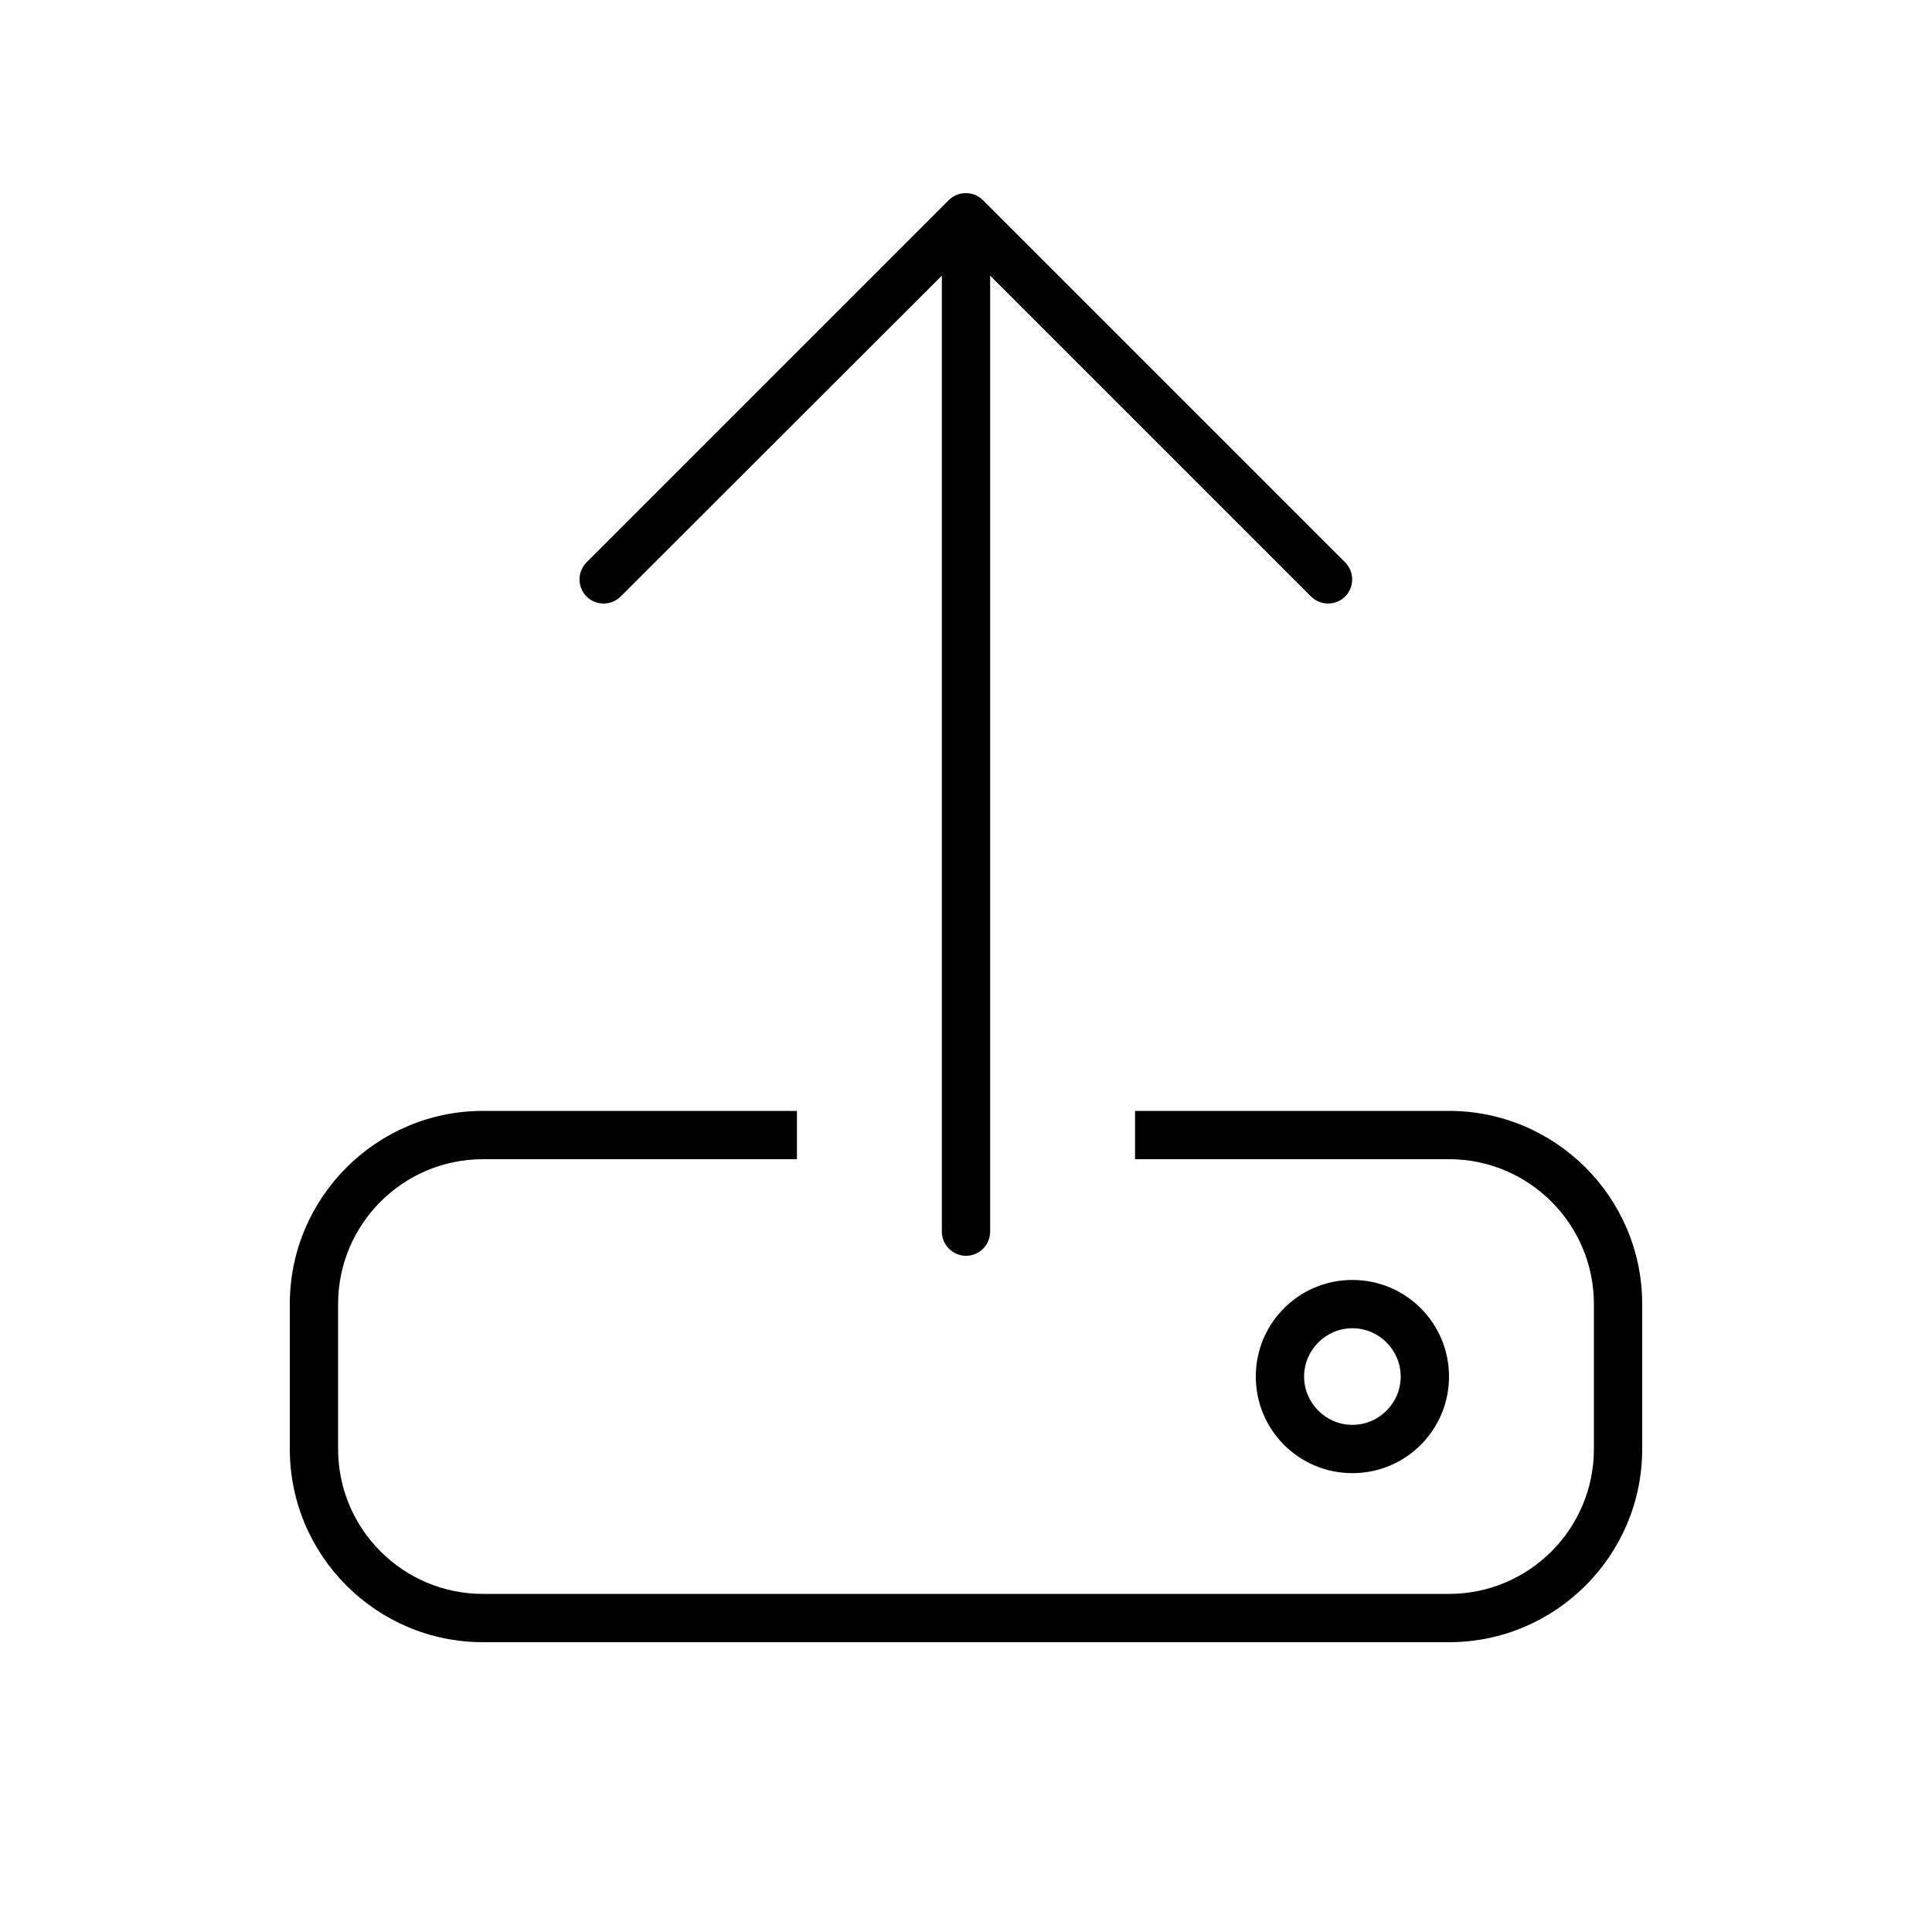
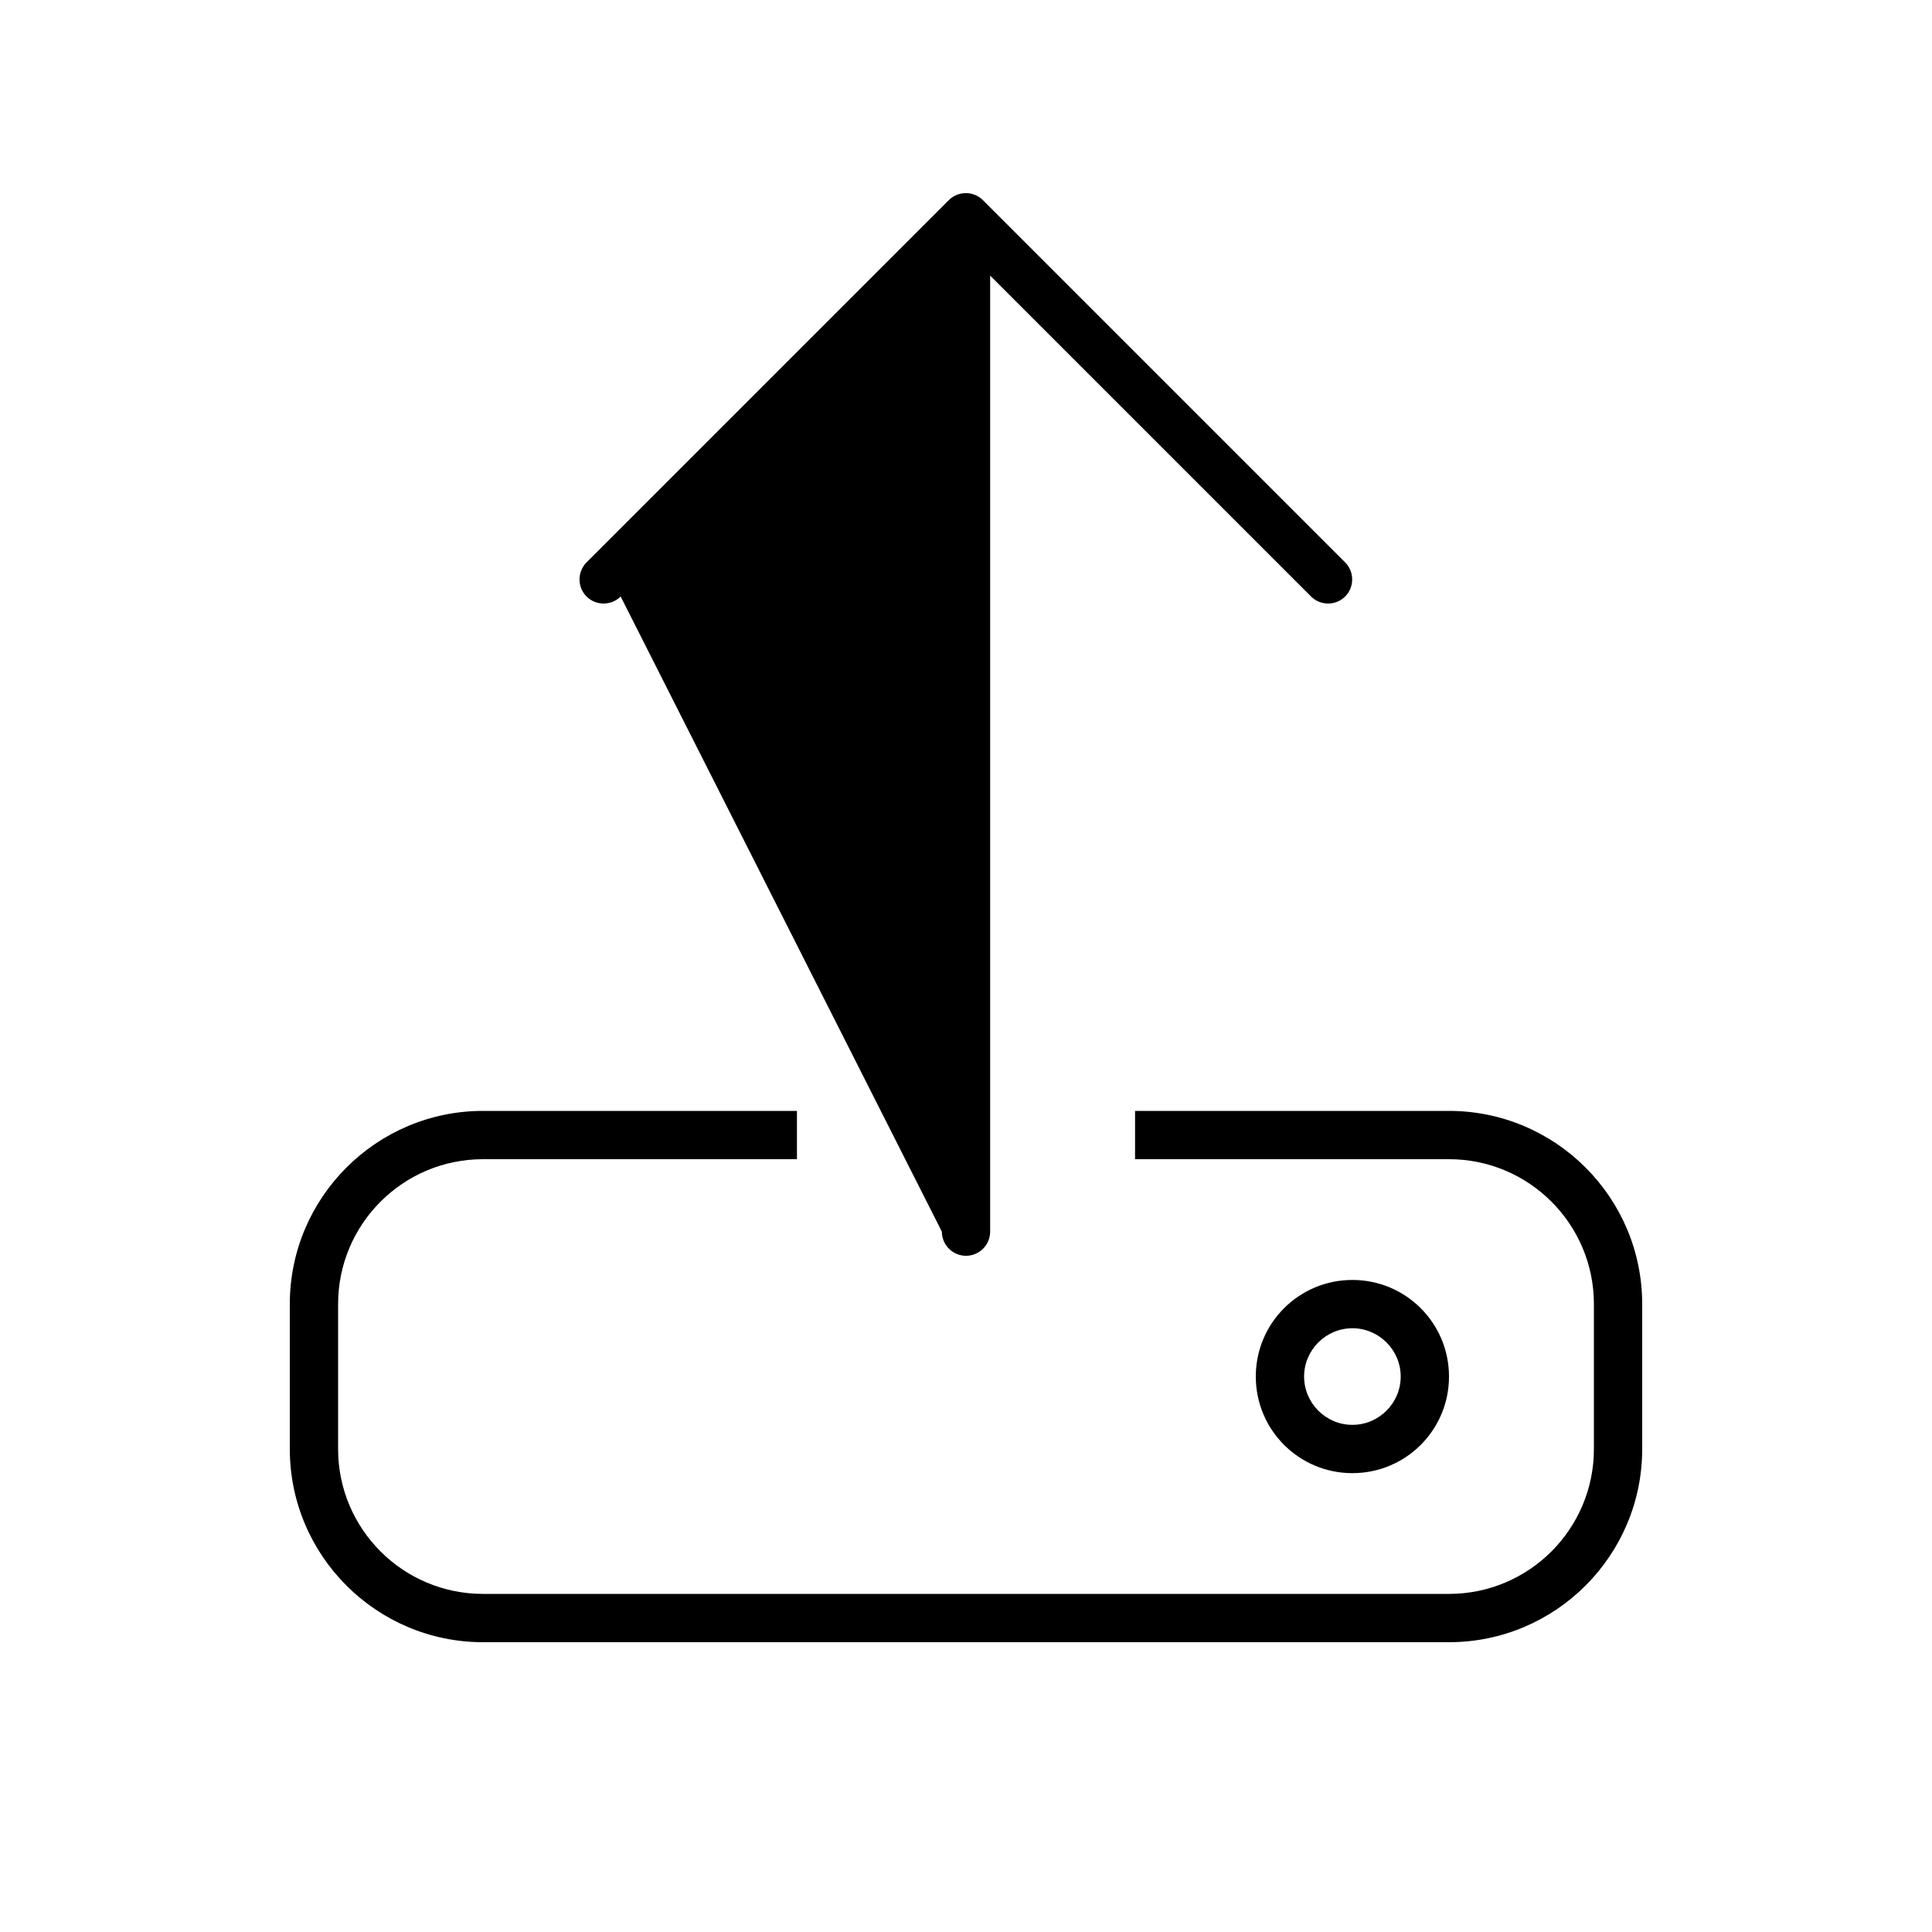
<svg xmlns="http://www.w3.org/2000/svg" viewBox="0 0 640 640">
-   <path fill="currentColor" d="M328 408L328 91.3L434.3 197.6C437.4 200.7 442.5 200.7 445.6 197.6C448.7 194.5 448.7 189.4 445.6 186.3L325.6 66.3C322.5 63.2 317.4 63.2 314.3 66.3L194.3 186.3C191.2 189.4 191.2 194.5 194.3 197.6C197.4 200.7 202.5 200.7 205.6 197.6L312 91.3L312 408C312 412.4 315.6 416 320 416C324.4 416 328 412.4 328 408zM376 384L480 384C506.5 384 528 405.5 528 432L528 480C528 506.5 506.5 528 480 528L160 528C133.5 528 112 506.5 112 480L112 432C112 405.5 133.5 384 160 384L264 384L264 368L160 368C124.7 368 96 396.7 96 432L96 480C96 515.3 124.7 544 160 544L480 544C515.3 544 544 515.3 544 480L544 432C544 396.7 515.3 368 480 368L376 368L376 384zM464 456C464 464.8 456.8 472 448 472C439.2 472 432 464.8 432 456C432 447.2 439.2 440 448 440C456.8 440 464 447.2 464 456zM448 424C430.3 424 416 438.3 416 456C416 473.7 430.3 488 448 488C465.7 488 480 473.7 480 456C480 438.3 465.7 424 448 424z" />
+   <path fill="currentColor" d="M328 408L328 91.3L434.3 197.6C437.4 200.7 442.5 200.7 445.6 197.6C448.7 194.5 448.7 189.4 445.6 186.3L325.6 66.3C322.5 63.2 317.4 63.2 314.3 66.3L194.3 186.3C191.2 189.4 191.2 194.5 194.3 197.6C197.4 200.7 202.5 200.7 205.6 197.6L312 408C312 412.4 315.6 416 320 416C324.4 416 328 412.4 328 408zM376 384L480 384C506.5 384 528 405.5 528 432L528 480C528 506.5 506.5 528 480 528L160 528C133.5 528 112 506.5 112 480L112 432C112 405.5 133.5 384 160 384L264 384L264 368L160 368C124.7 368 96 396.7 96 432L96 480C96 515.3 124.7 544 160 544L480 544C515.3 544 544 515.3 544 480L544 432C544 396.7 515.3 368 480 368L376 368L376 384zM464 456C464 464.8 456.8 472 448 472C439.2 472 432 464.8 432 456C432 447.2 439.2 440 448 440C456.8 440 464 447.2 464 456zM448 424C430.3 424 416 438.3 416 456C416 473.7 430.3 488 448 488C465.7 488 480 473.7 480 456C480 438.3 465.7 424 448 424z" />
</svg>